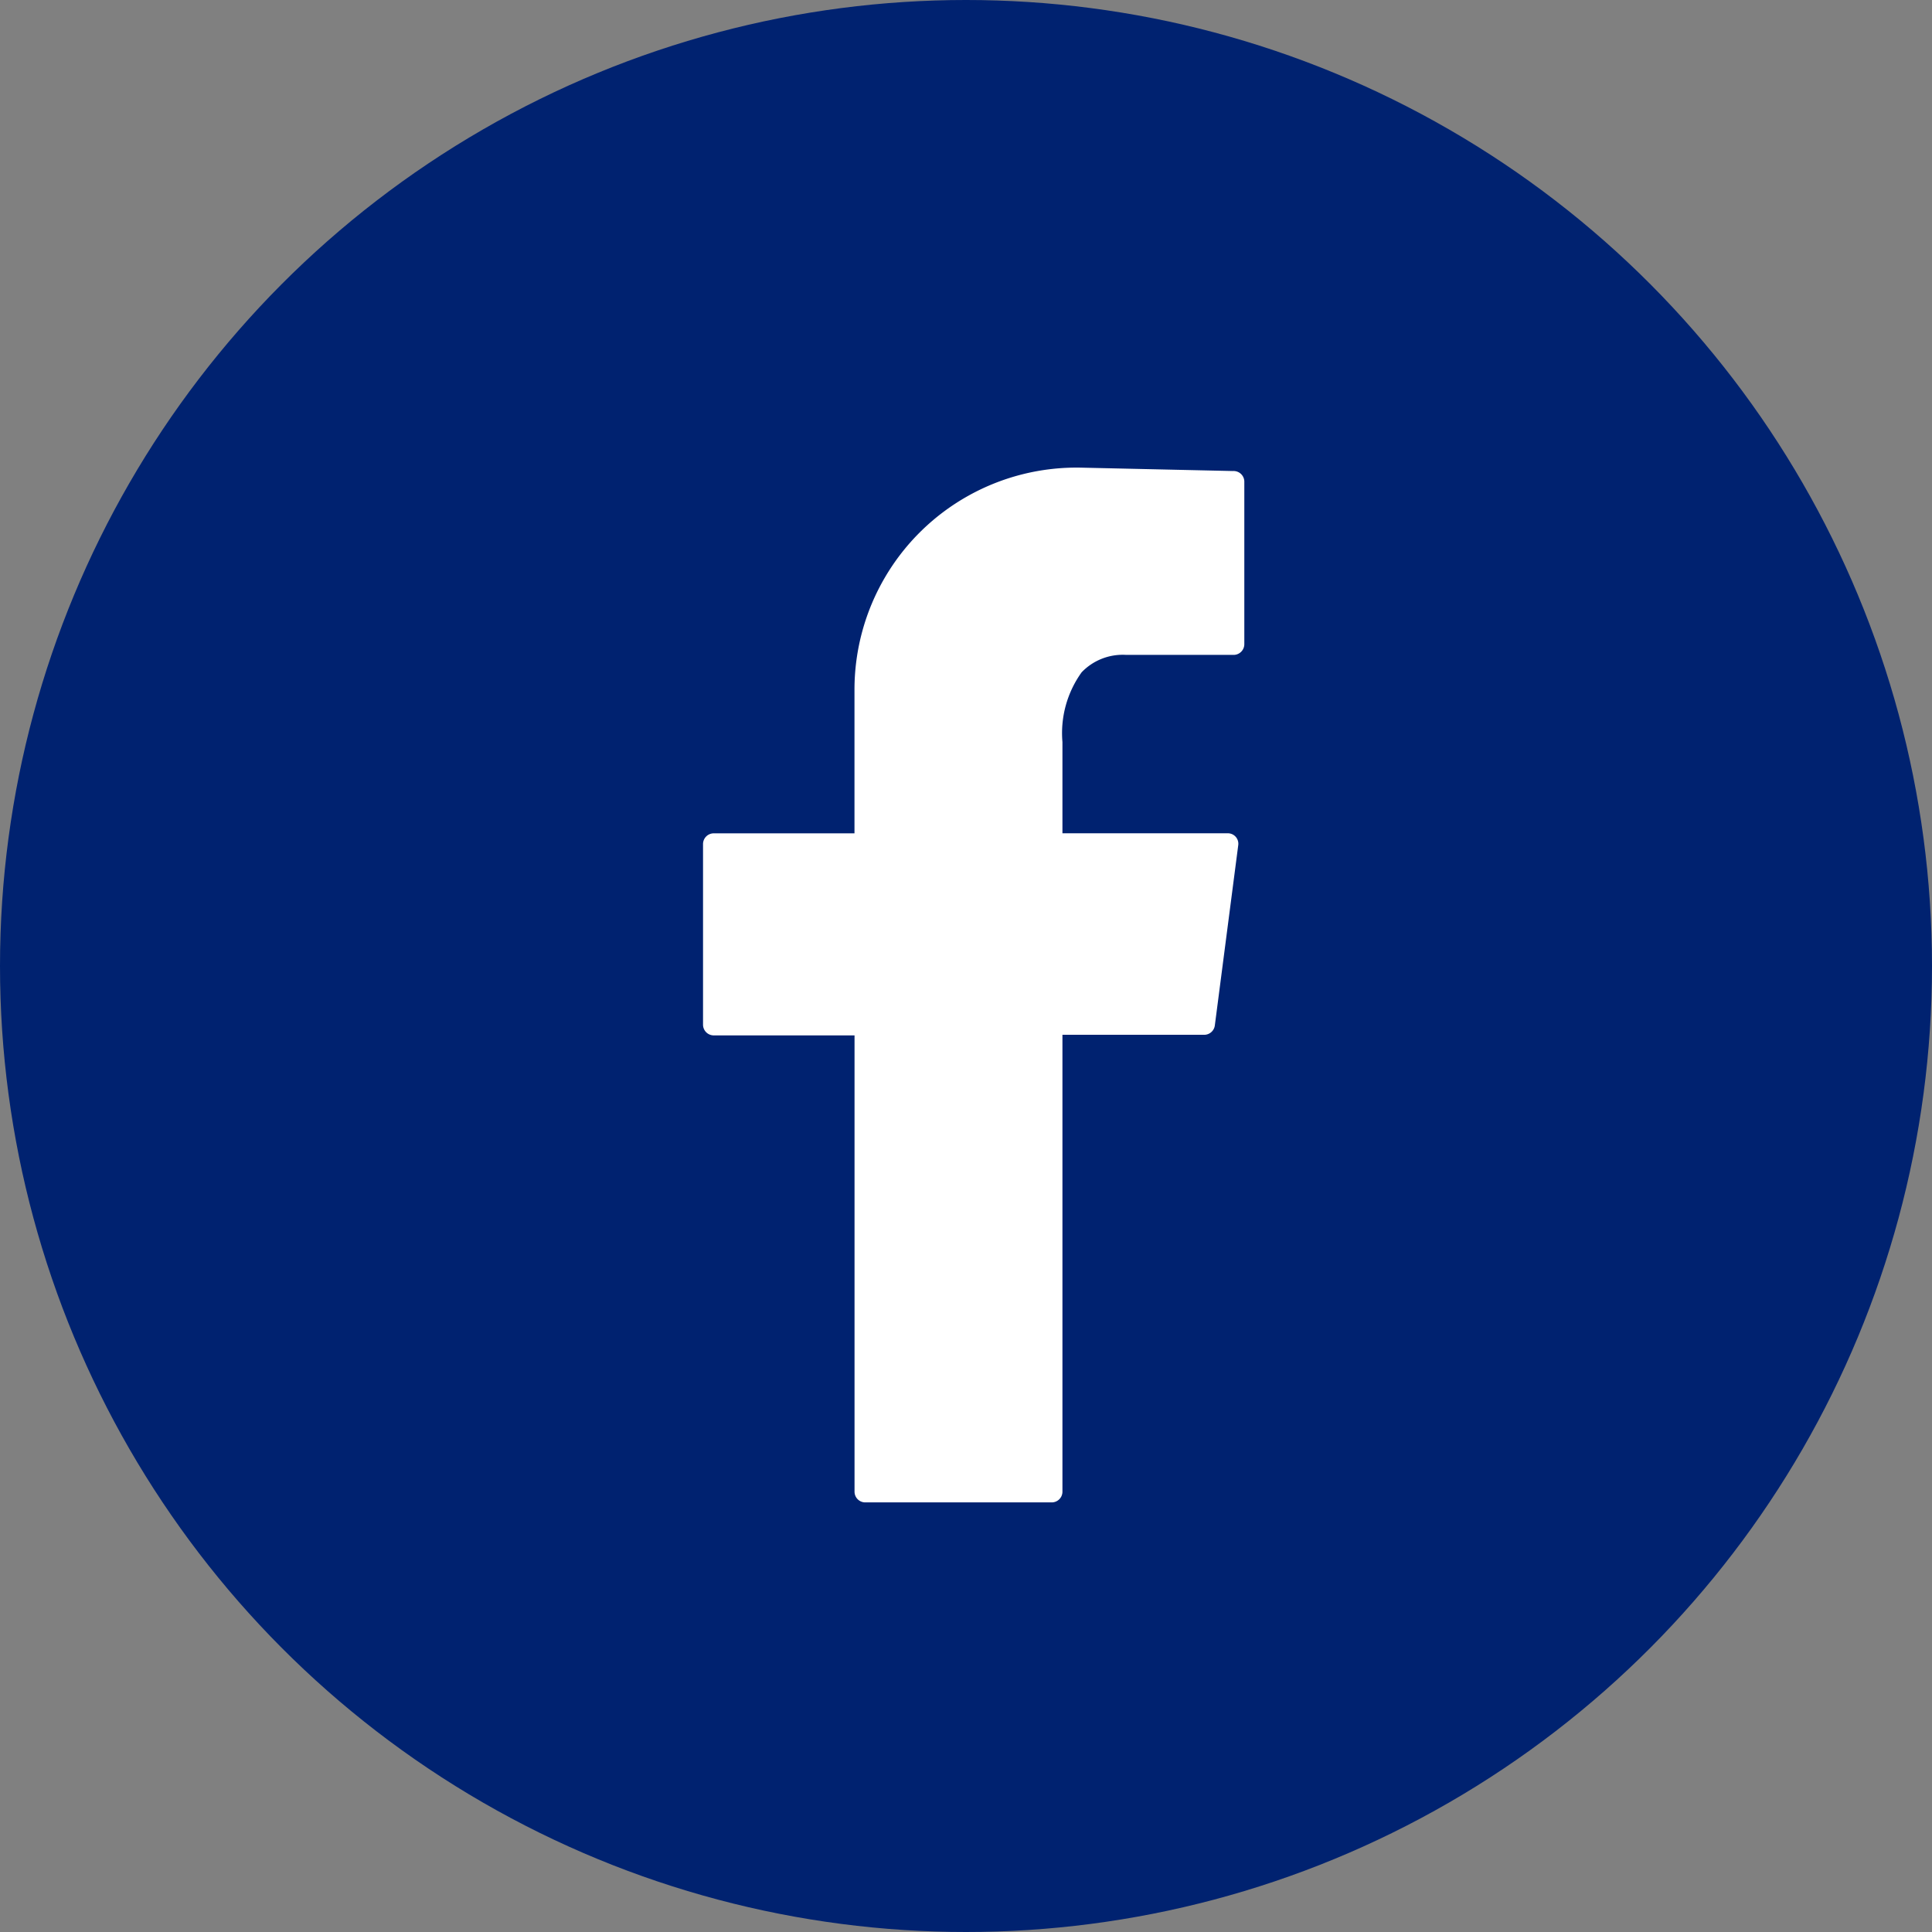
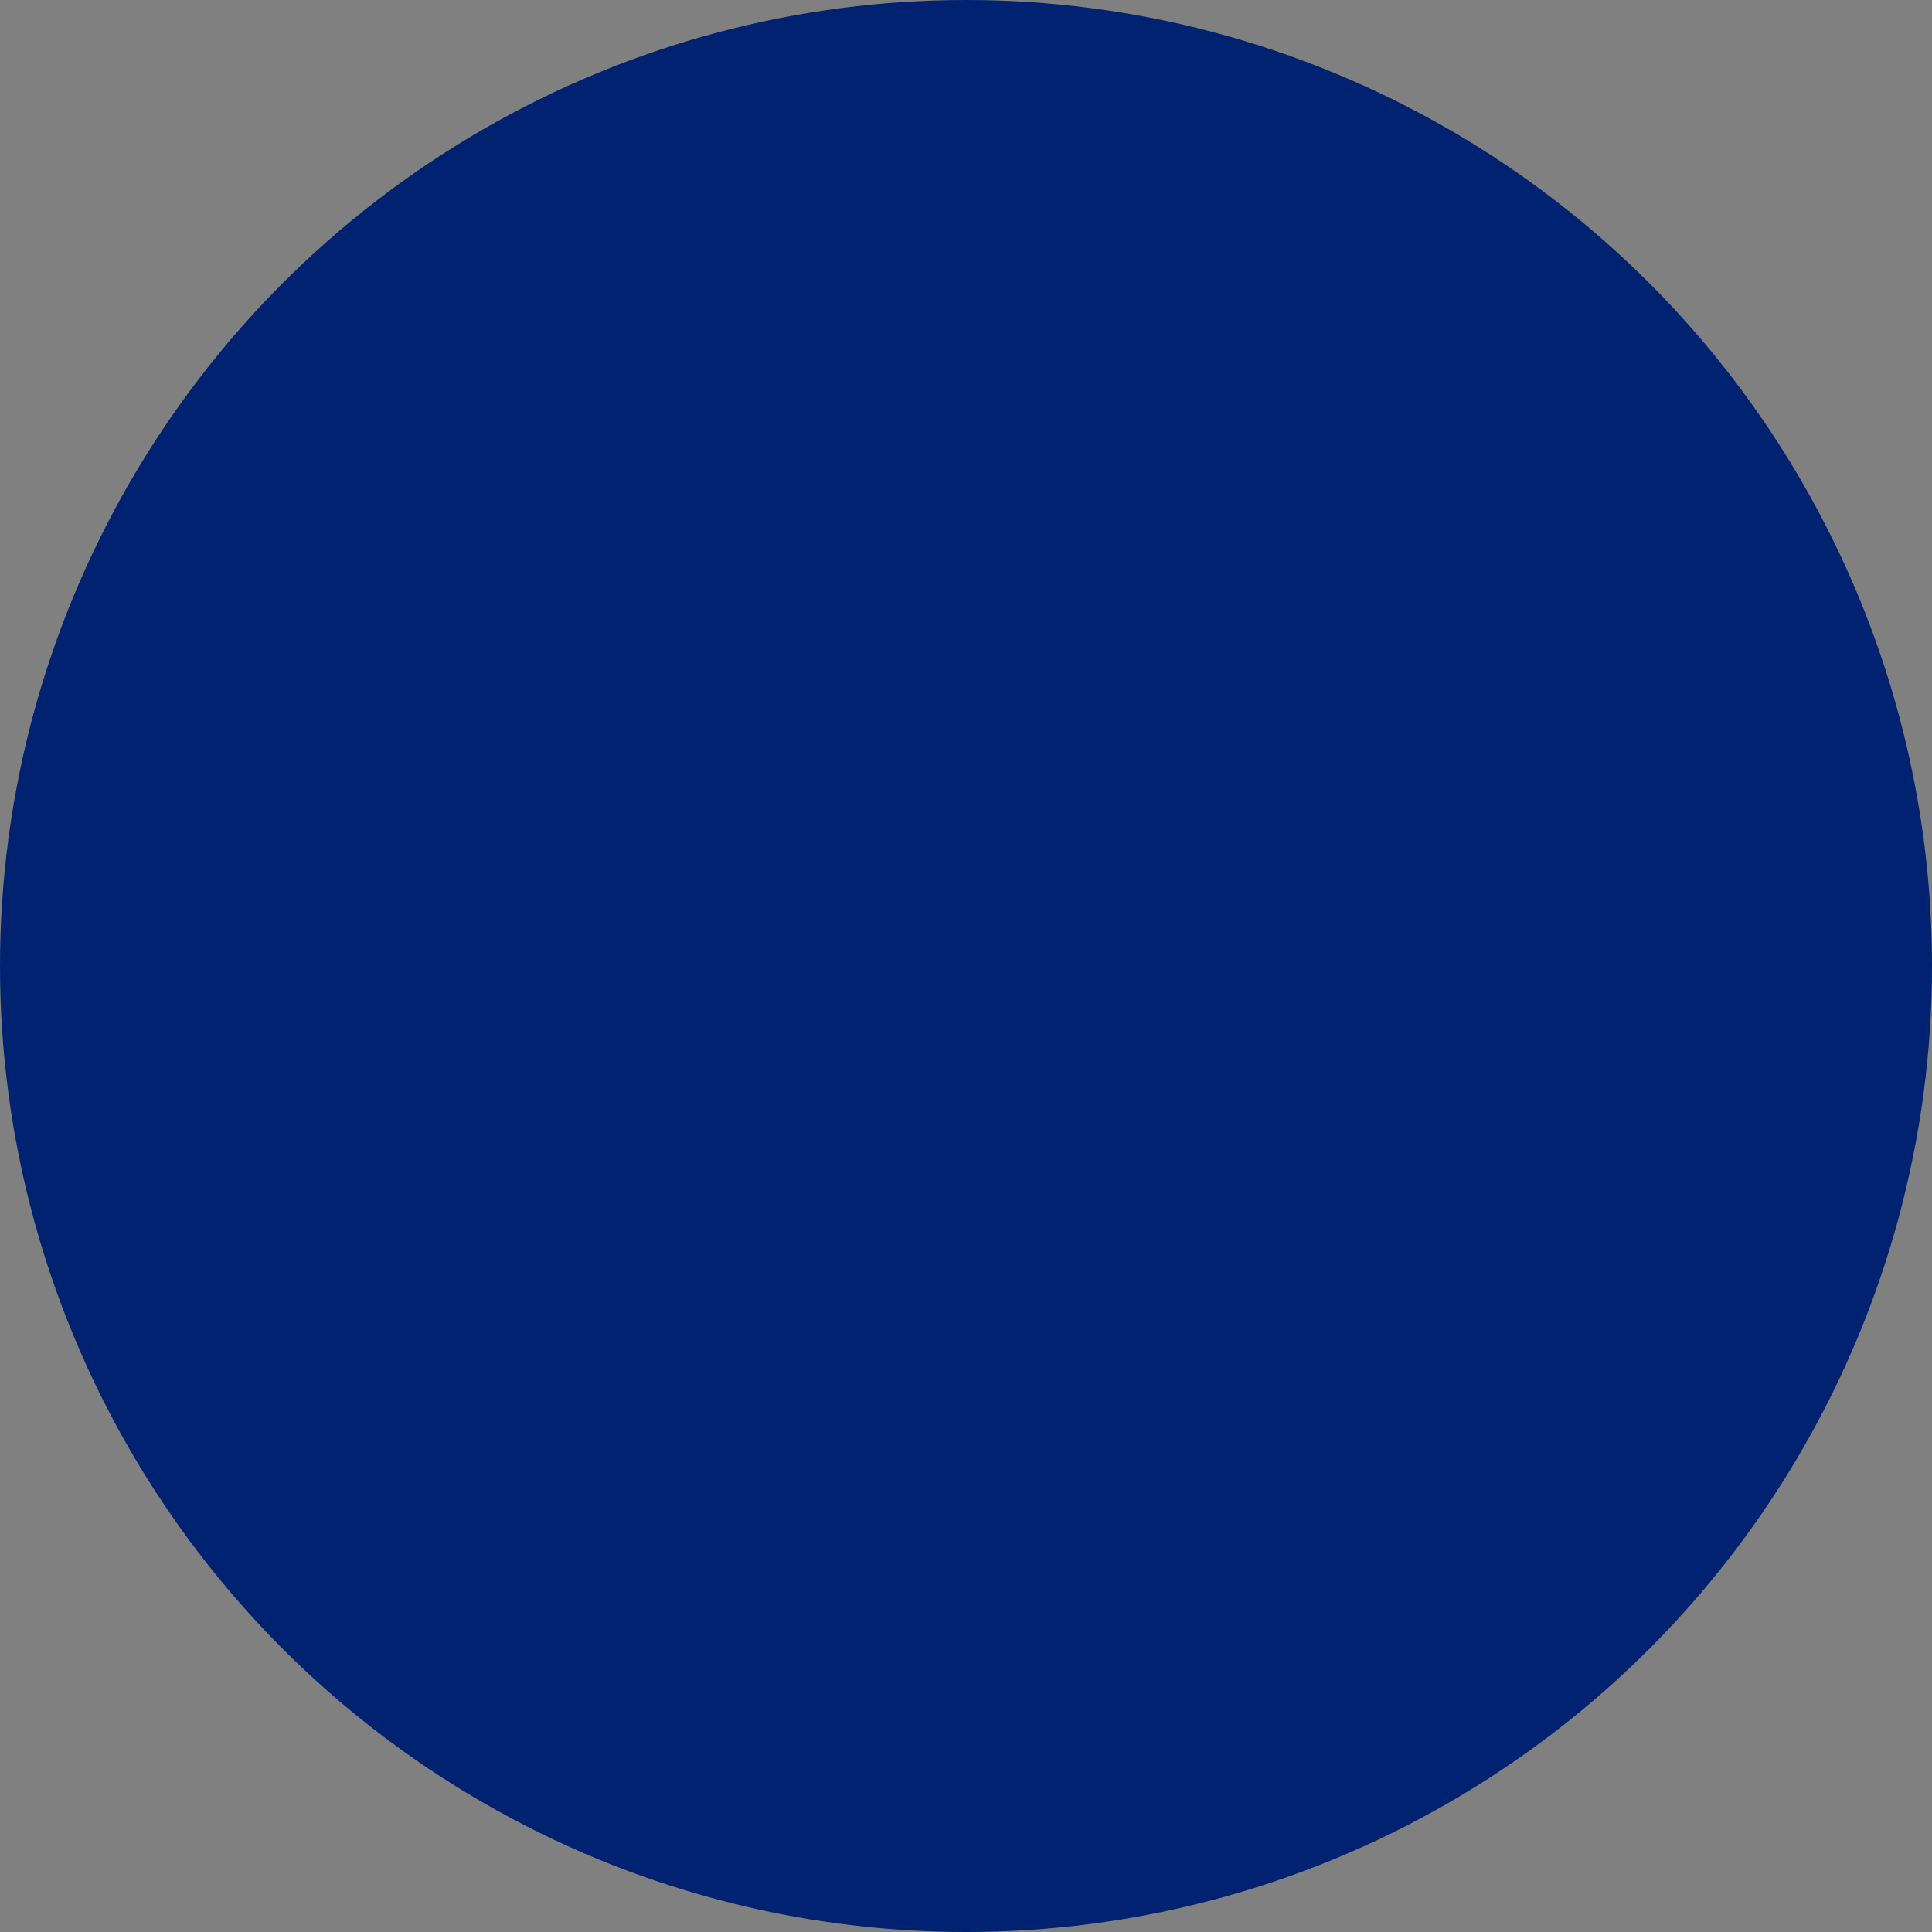
<svg xmlns="http://www.w3.org/2000/svg" width="36" height="36" viewBox="0 0 36 36">
  <rect x="0" y="0" width="36" height="36" fill="#808080" stroke="none" />
  <g id="Grupo_1967" data-name="Grupo 1967" transform="translate(-1385 -6334)">
    <circle id="Elipse_44" data-name="Elipse 44" cx="18" cy="18" r="18" transform="translate(1385 6334)" fill="#002270" />
    <g id="Grupo_66" data-name="Grupo 66" transform="translate(1385 6334.218)">
-       <path id="Trazado_67" data-name="Trazado 67" d="M816.774,273.582l-2.823-.063a4.138,4.138,0,0,0-4.229,4.136v2.678H807.1a.2.2,0,0,0-.2.2v3.365a.2.2,0,0,0,.2.2h2.623V292.6a.2.2,0,0,0,.2.2h3.474a.2.2,0,0,0,.2-.2v-8.513h2.645a.2.2,0,0,0,.194-.17l.437-3.365a.195.195,0,0,0-.194-.22h-3.082v-1.7a1.94,1.94,0,0,1,.358-1.3,1.06,1.06,0,0,1,.831-.324h2a.2.2,0,0,0,.2-.2v-3.037A.2.2,0,0,0,816.774,273.582Z" transform="translate(-793.8 -265.023)" fill="#fff" />
-     </g>
+       </g>
  </g>
</svg>